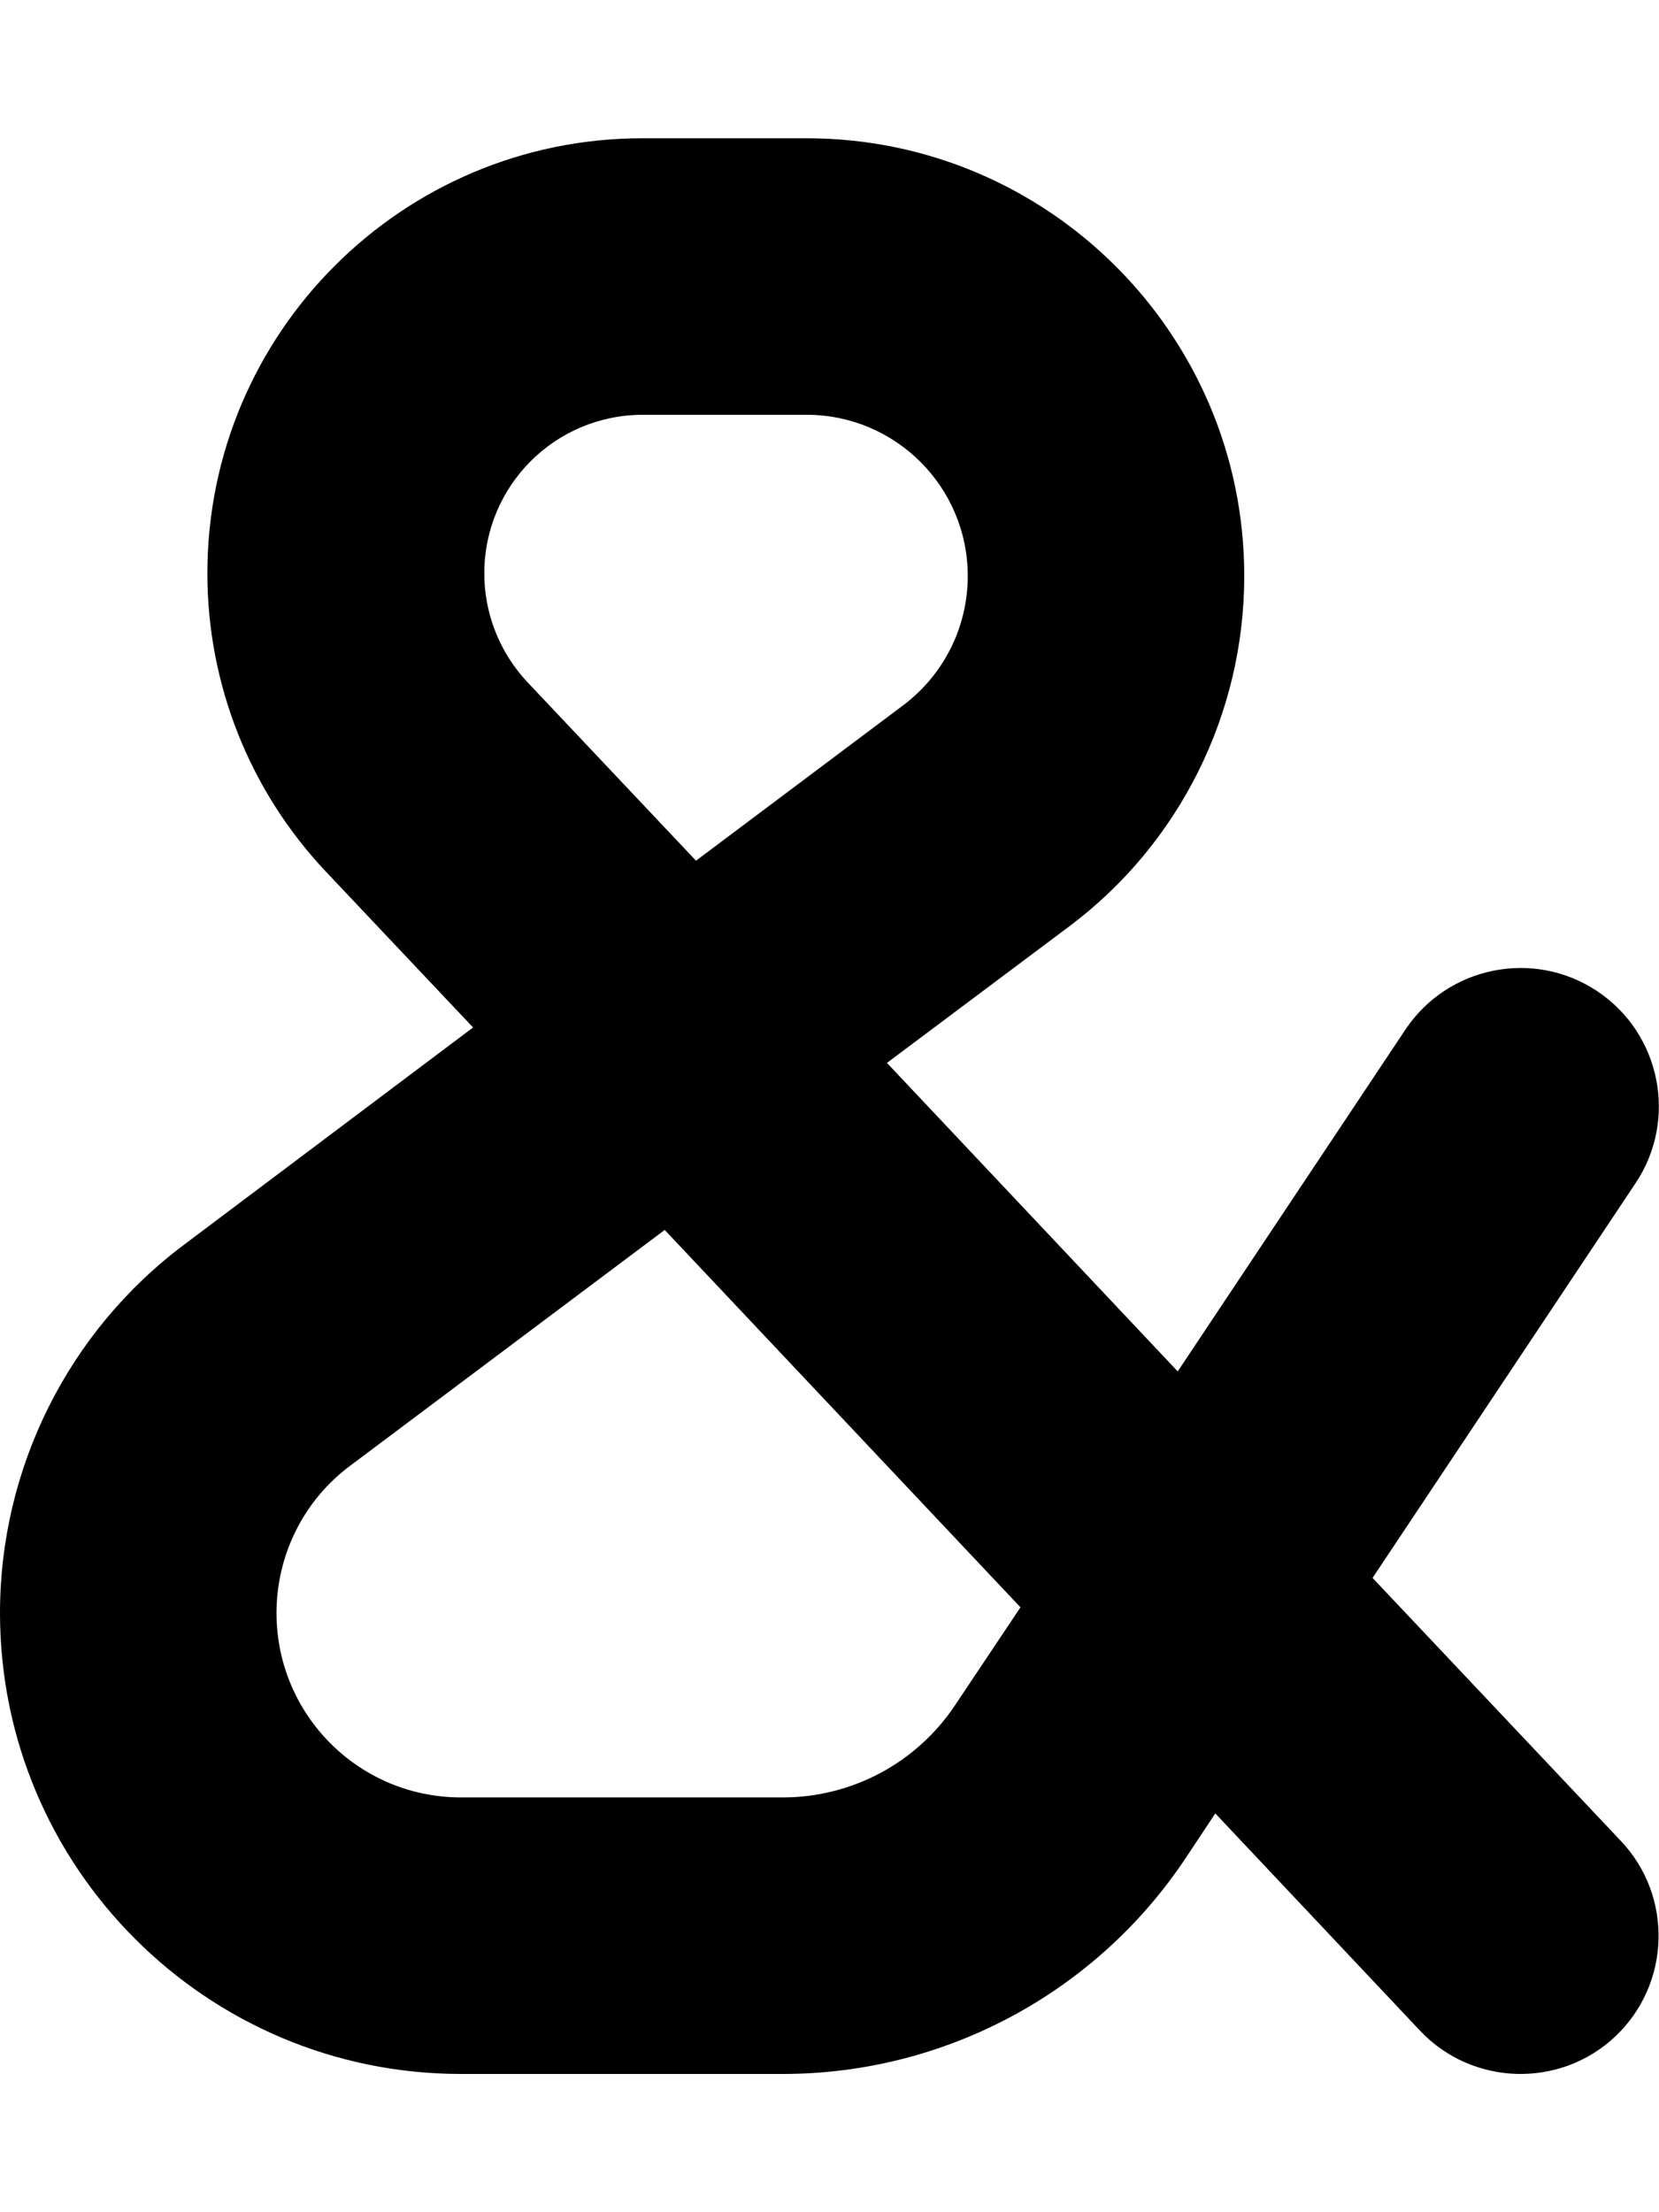
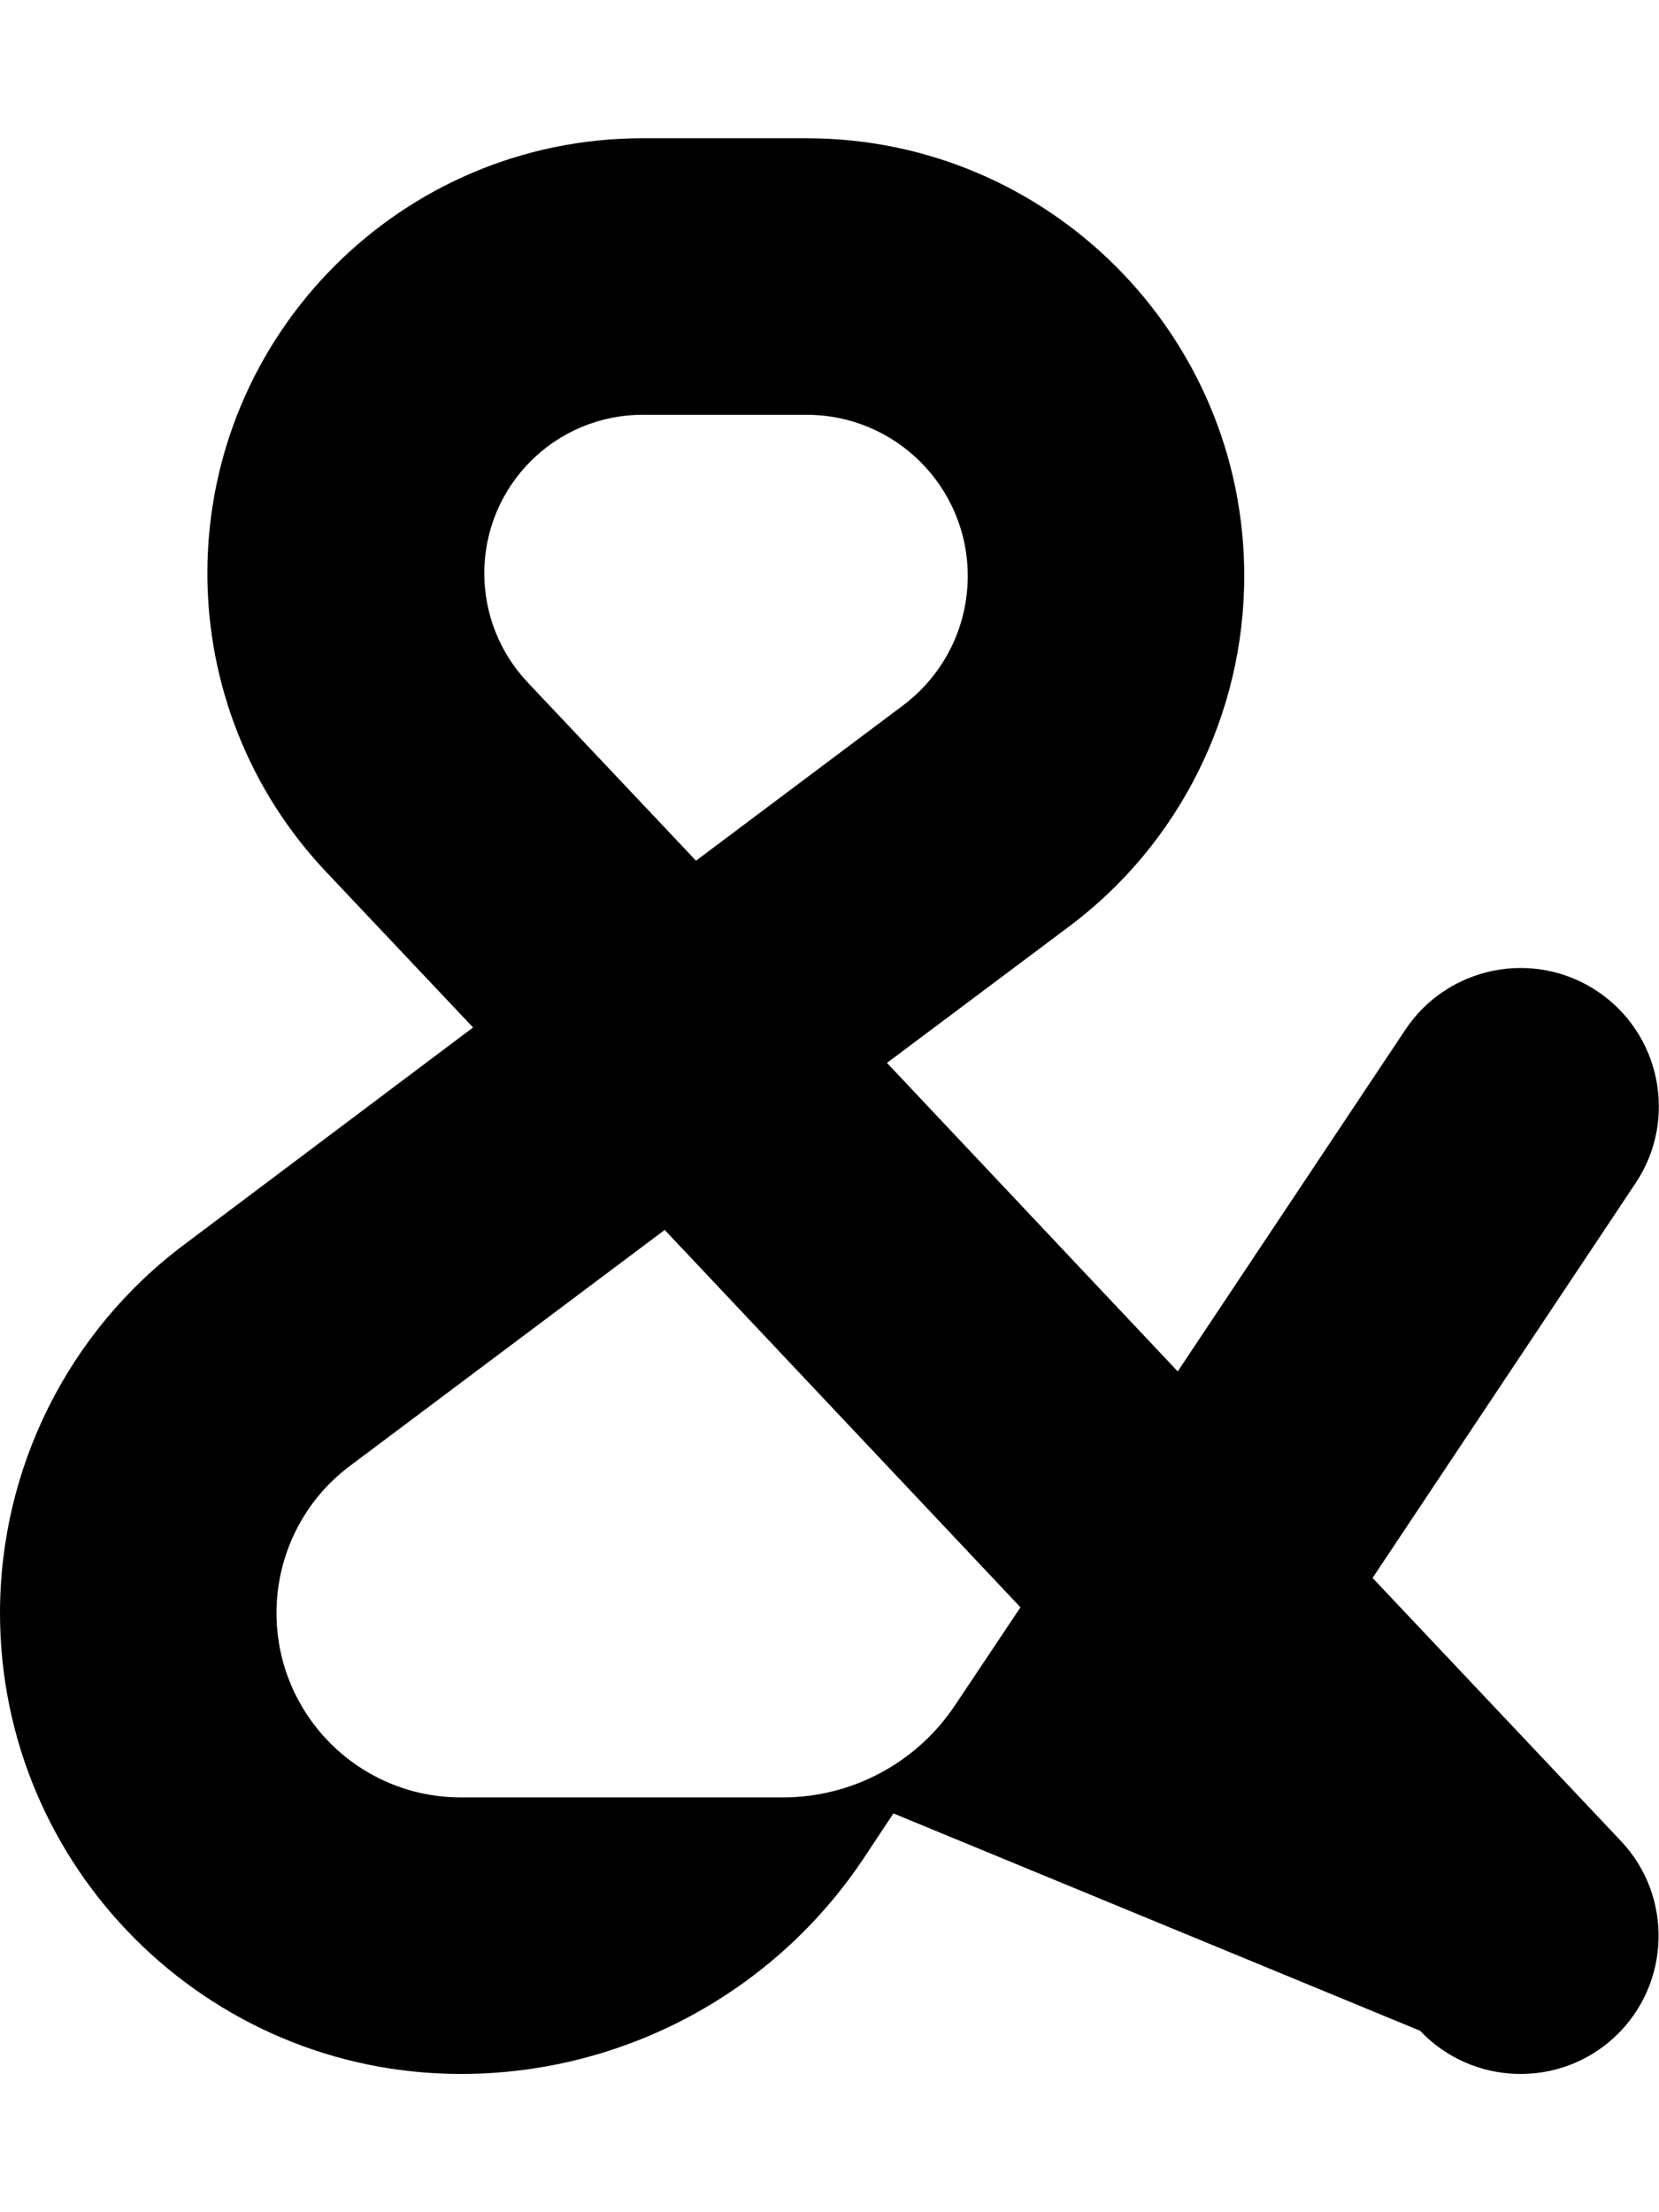
<svg xmlns="http://www.w3.org/2000/svg" viewBox="0 0 384 512">
-   <path d="M148.7 96h38c20.6 0 37.3 16.7 37.3 37.3c0 11.8-5.5 22.8-14.9 29.9l-48 36-39-41.3c-6.4-6.8-10-15.8-10-25.2c0-20.3 16.4-36.7 36.7-36.7zm56.6 150l42.2-31.6C273 195.3 288 165.2 288 133.3C288 77.4 242.6 32 186.7 32h-38C93.1 32 48 77.1 48 132.7c0 25.7 9.8 50.4 27.5 69.1l34 36L42.7 288C15.8 308.1 0 339.8 0 373.3C0 432.2 47.8 480 106.7 480h74.5c37.4 0 72.4-18.7 93.2-49.9l6.9-10.4L328.7 470c12.1 12.8 32.4 13.4 45.2 1.3s13.4-32.4 1.3-45.2l-57.5-60.9 60.9-91.4c9.8-14.7 5.8-34.6-8.9-44.4s-34.6-5.8-44.4 8.9l-52.7 79.1L205.3 246zm-51.5 38.6L236.2 372l-15.1 22.6C212.2 408 197.2 416 181.2 416H106.7C83.1 416 64 396.9 64 373.3c0-13.4 6.3-26.1 17.1-34.1l72.7-54.5z" />
+   <path d="M148.7 96h38c20.6 0 37.3 16.7 37.3 37.3c0 11.8-5.5 22.8-14.9 29.9l-48 36-39-41.3c-6.4-6.8-10-15.8-10-25.2c0-20.3 16.4-36.7 36.7-36.7zm56.6 150l42.2-31.6C273 195.3 288 165.2 288 133.3C288 77.4 242.6 32 186.7 32h-38C93.1 32 48 77.1 48 132.7c0 25.7 9.8 50.4 27.5 69.1l34 36L42.7 288C15.8 308.1 0 339.8 0 373.3C0 432.2 47.8 480 106.7 480c37.4 0 72.4-18.7 93.2-49.9l6.9-10.4L328.7 470c12.1 12.8 32.4 13.4 45.2 1.3s13.4-32.4 1.3-45.2l-57.5-60.9 60.9-91.4c9.8-14.7 5.8-34.6-8.9-44.4s-34.6-5.8-44.4 8.9l-52.7 79.1L205.3 246zm-51.5 38.6L236.2 372l-15.1 22.6C212.2 408 197.2 416 181.2 416H106.7C83.1 416 64 396.9 64 373.3c0-13.4 6.3-26.1 17.1-34.1l72.7-54.5z" />
</svg>